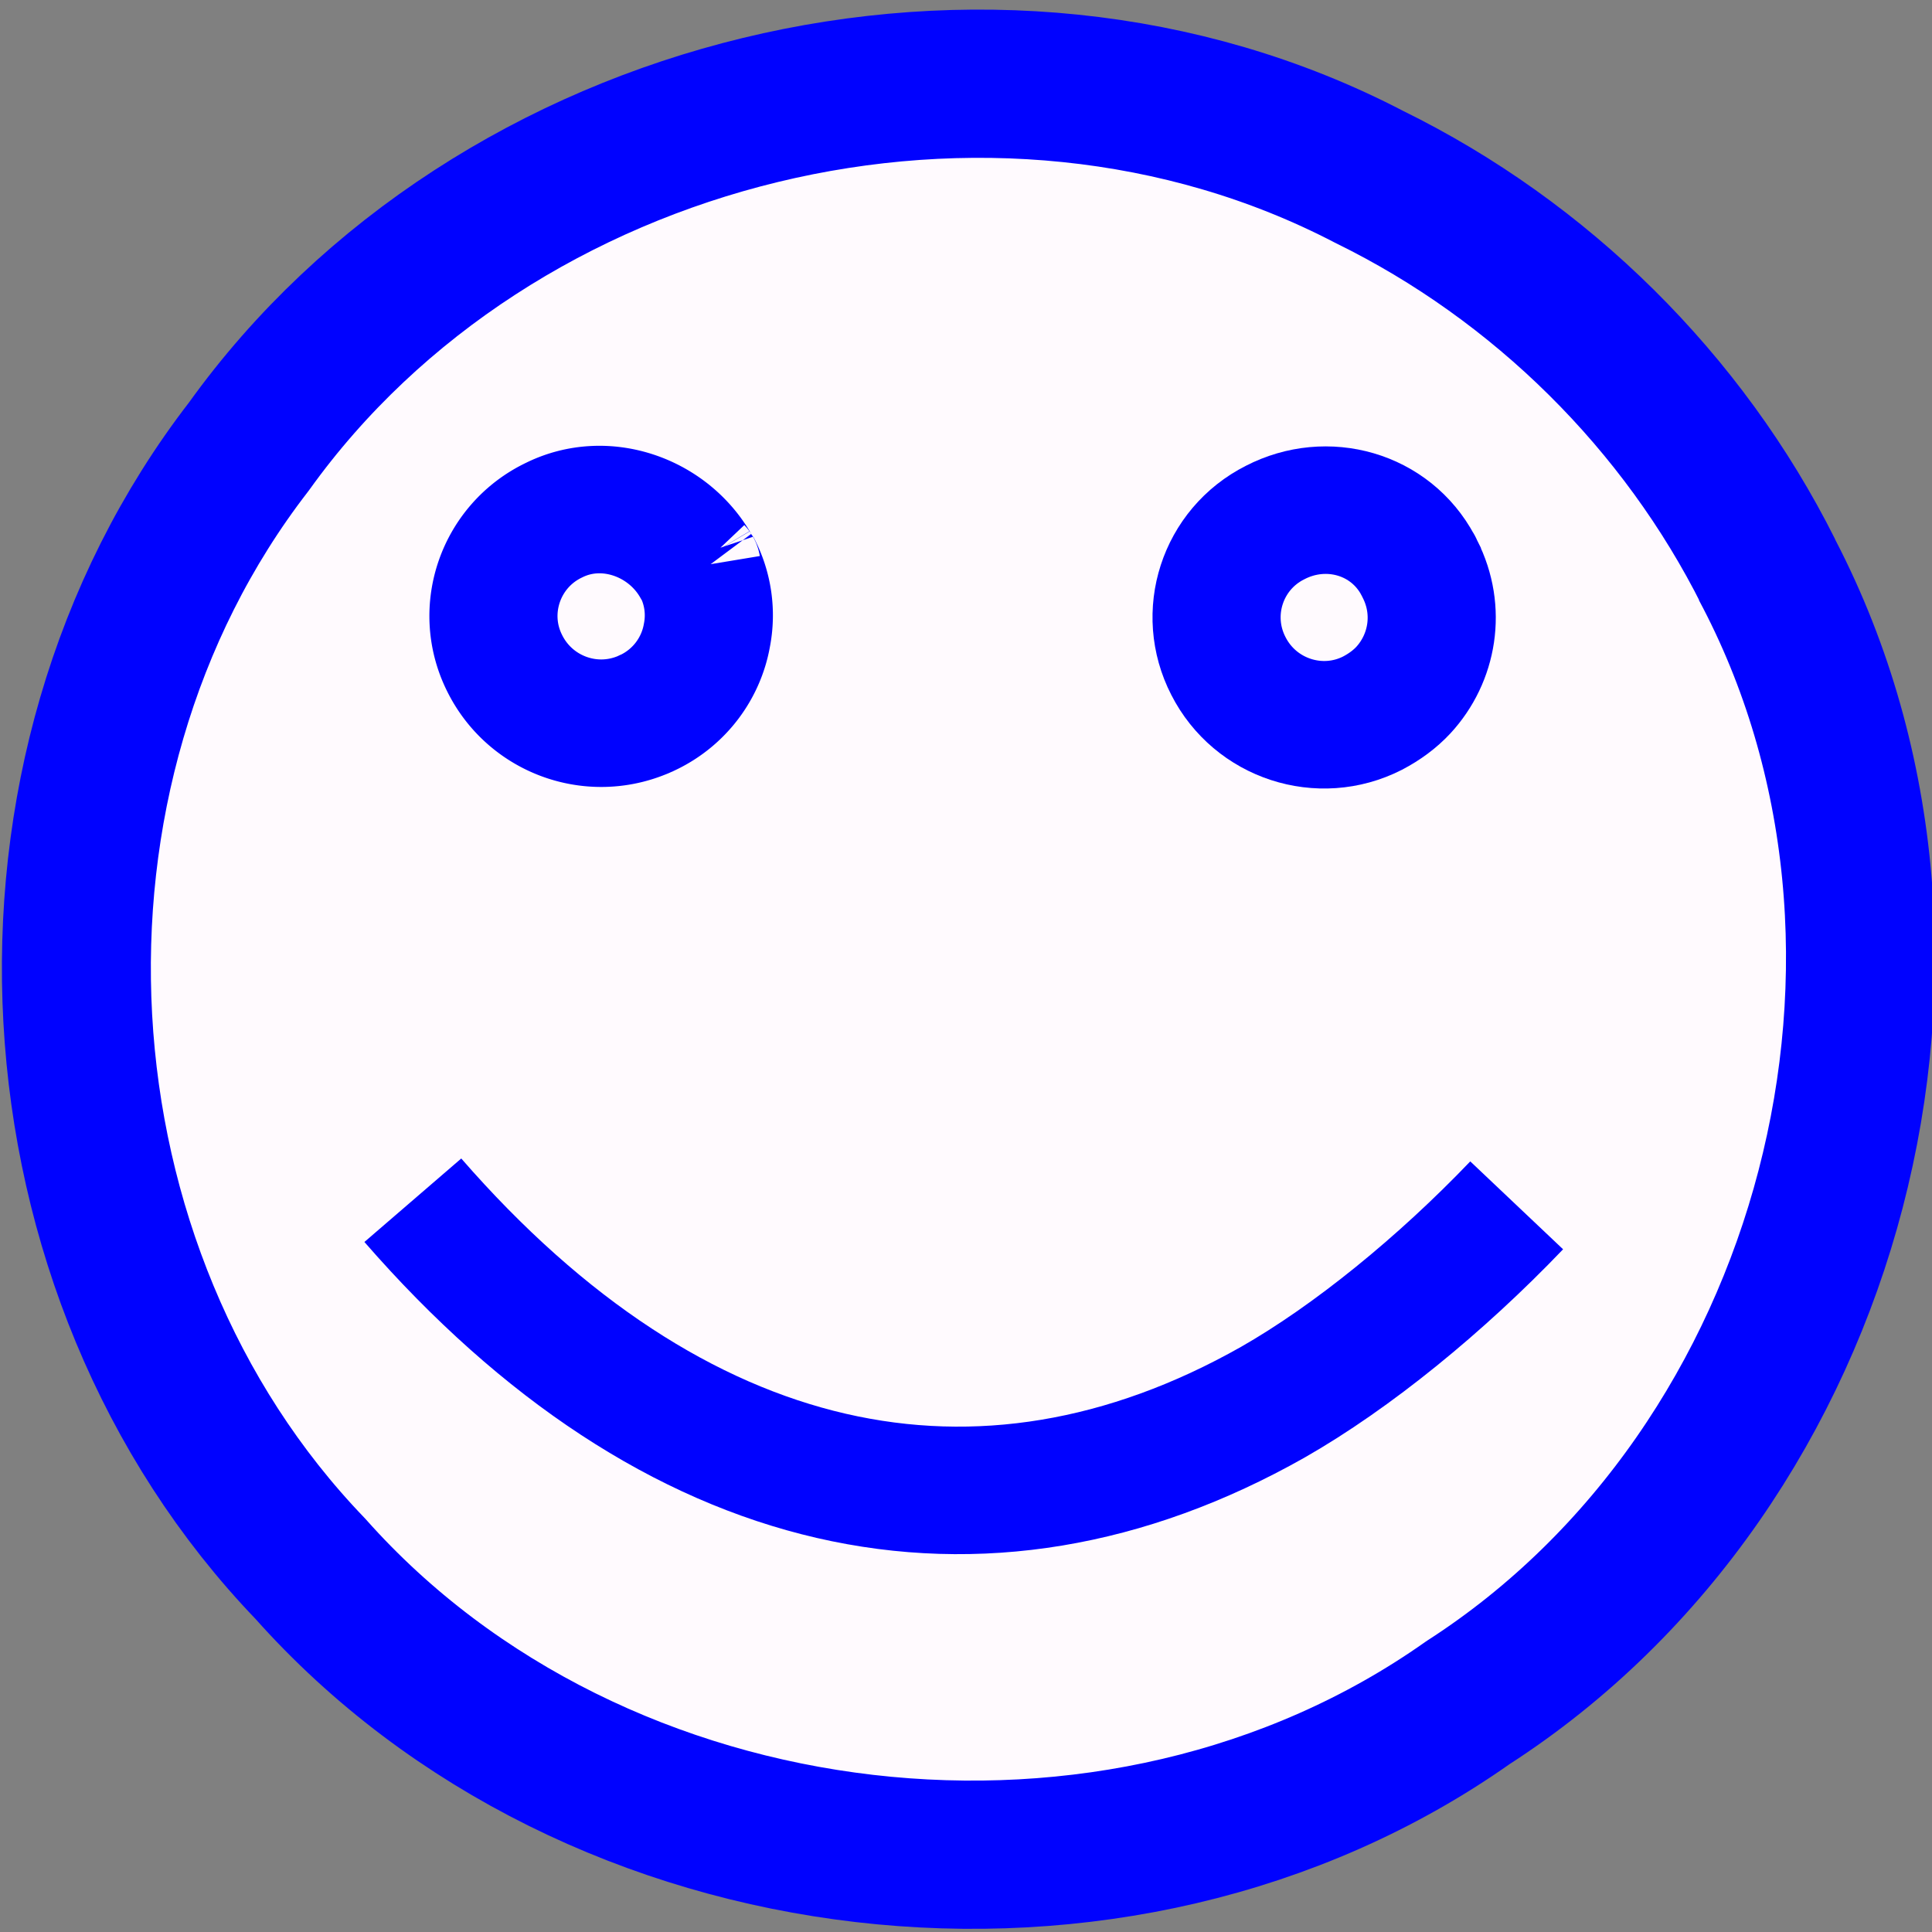
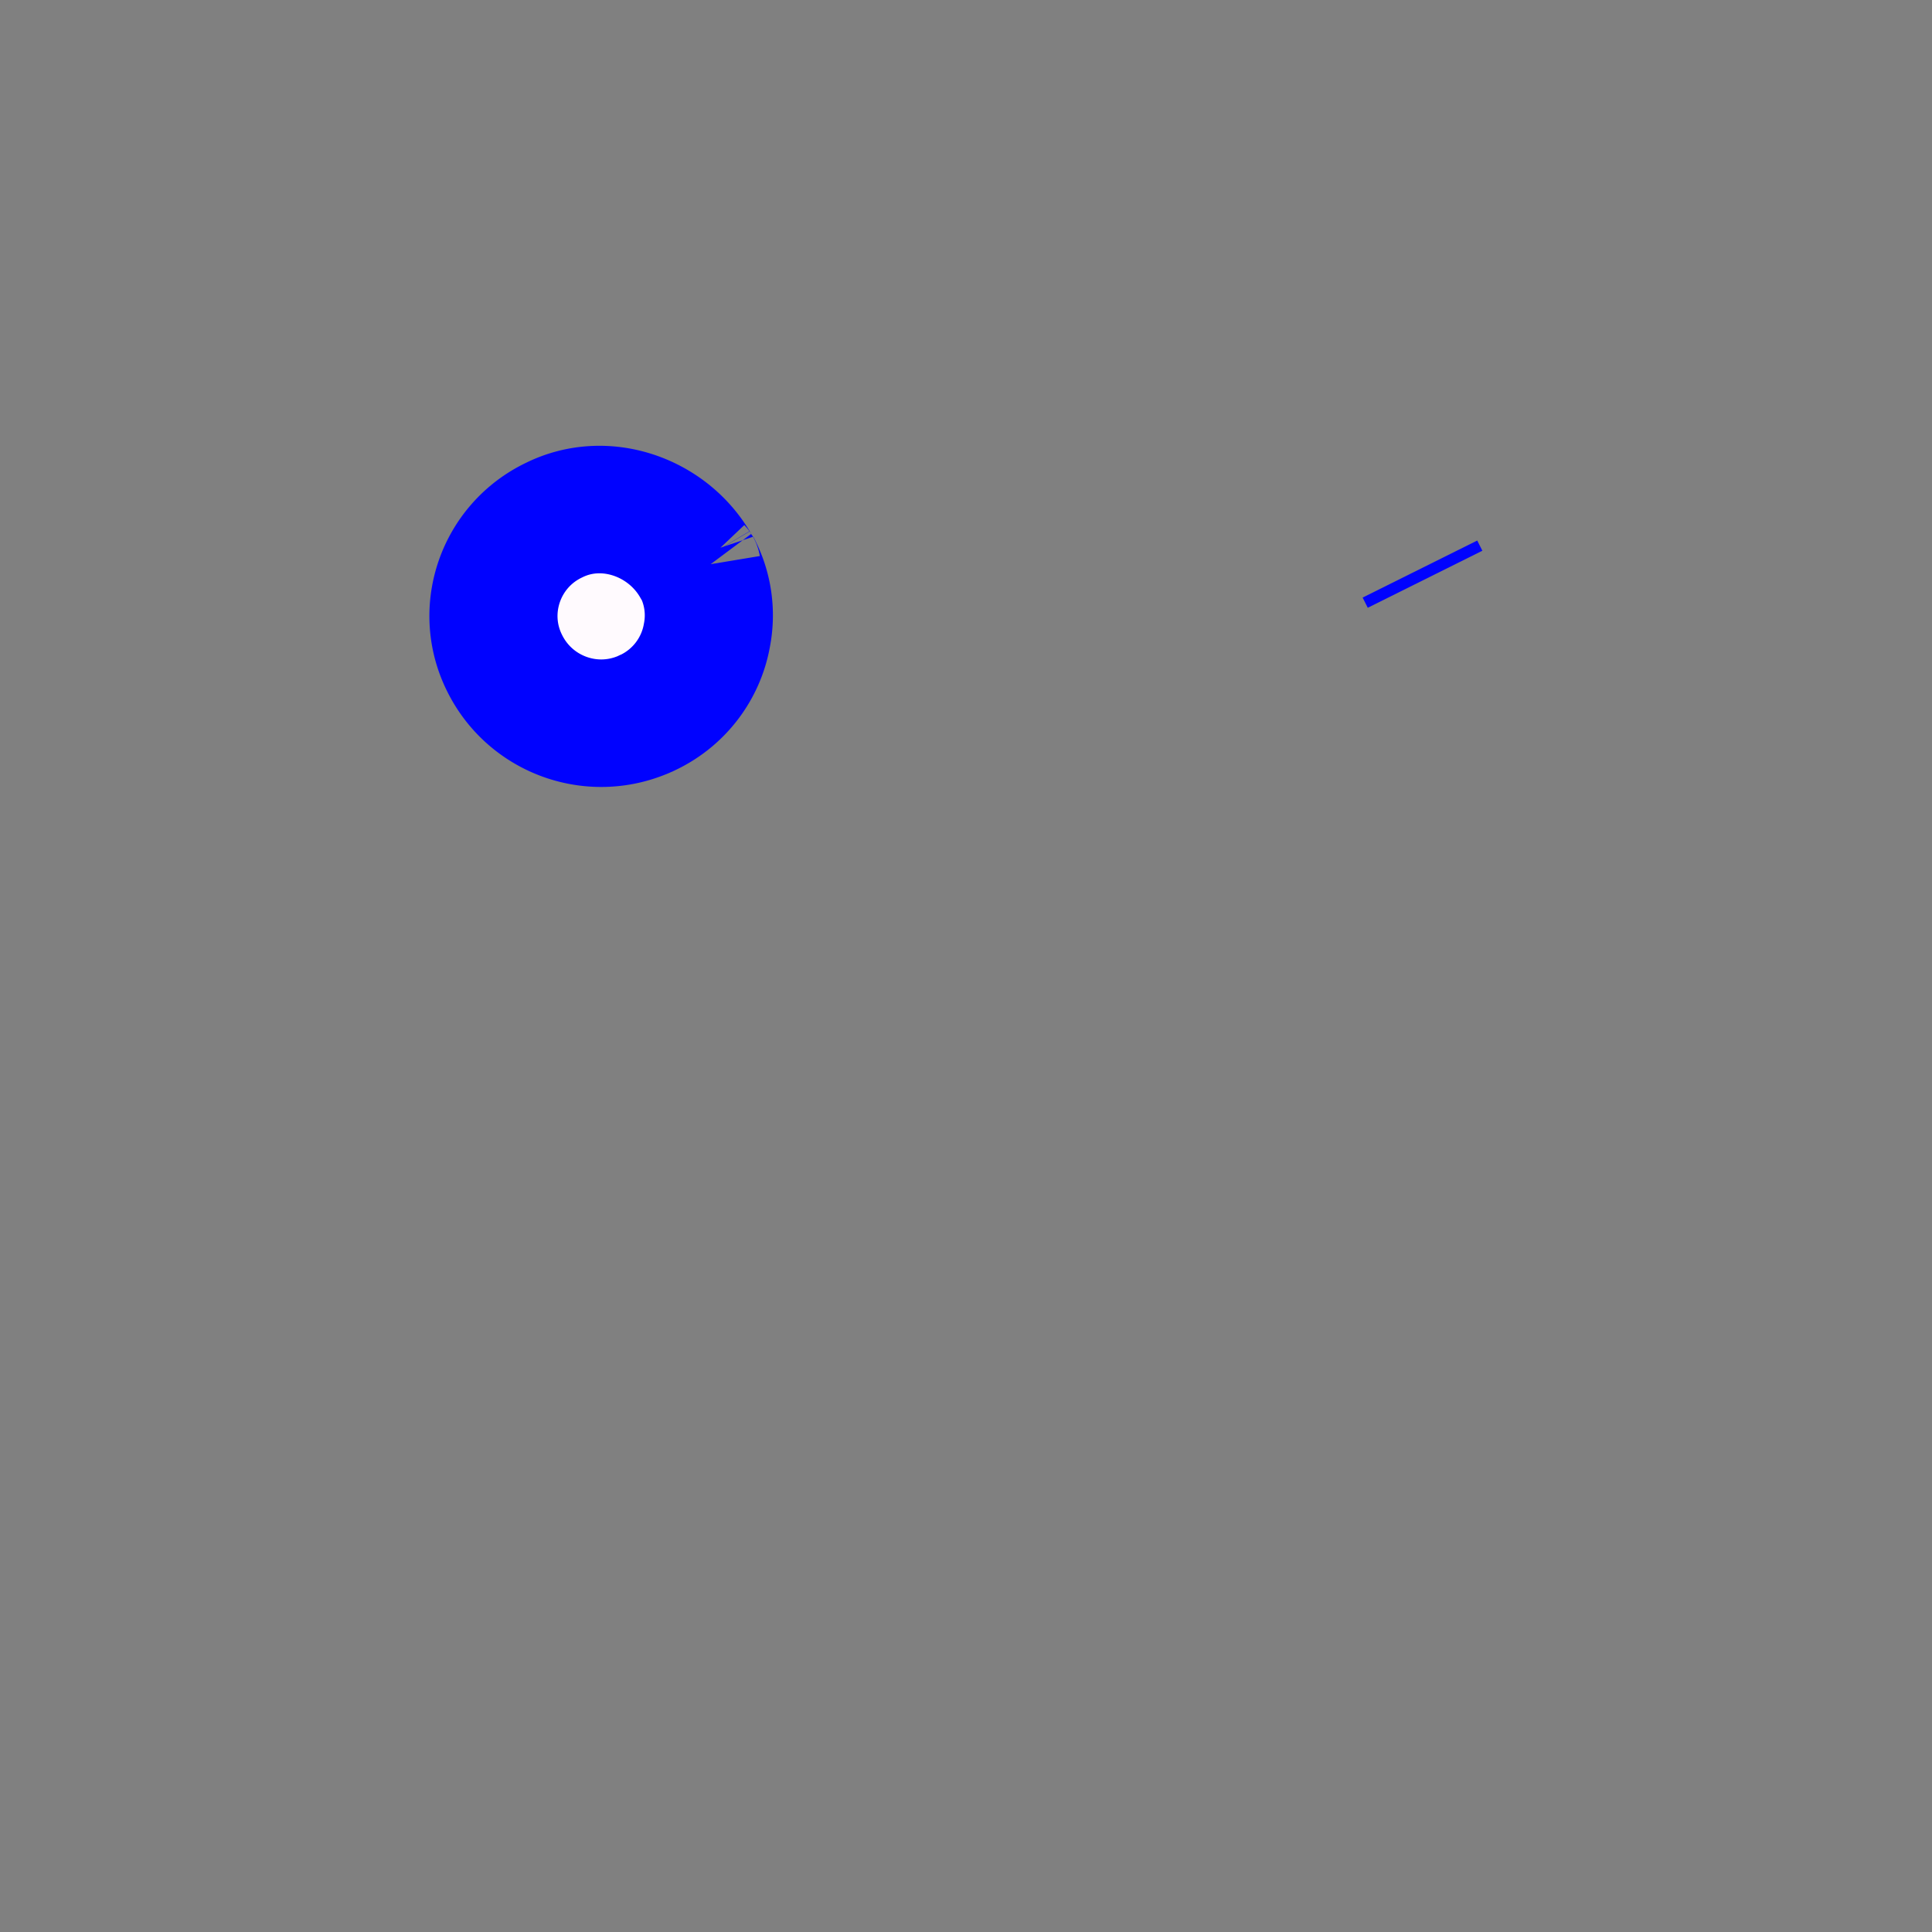
<svg xmlns="http://www.w3.org/2000/svg" viewBox="0 0 50 50" version="1.0">
  <rect x="0" y="0" width="50" height="50" fill="#808080" stroke="none" />
  <g stroke="#0002ff">
-     <path d="M382.55 422.12c3.2 6.01 1.09 14.14-4.63 17.84-5.47 3.88-13.63 2.92-18.07-2.1-4.46-4.66-4.9-12.48-.96-17.6 3.83-5.37 11.63-7.3 17.49-4.23 2.68 1.32 4.9 3.53 6.23 6.2" stroke-linejoin="round" fill-rule="evenodd" stroke-miterlimit="100" stroke-width="2.325" fill="#fffafe" transform="matrix(1.658 0 0 1.65 -588.6 -681.87)" />
    <path d="M365.9 422.18a.076.076 0 01-.02-.04c.18.34.23.72.16 1.08-.09.51-.42.97-.92 1.21-.03.01-.06.03-.09.04-.82.34-1.76-.02-2.15-.82-.41-.83-.06-1.84.78-2.24.79-.39 1.75-.05 2.19.69.03.05.05.09.08.13" fill-rule="evenodd" stroke-miterlimit="3.8" stroke-width="2" fill="#fffafe" transform="matrix(1.658 0 0 1.65 -588.6 -681.87)" />
-     <path d="M377.17 422.18c.33.65.2 1.4-.26 1.9-.13.14-.29.26-.48.36-.82.42-1.83.09-2.25-.74-.42-.82-.1-1.83.73-2.25.81-.42 1.8-.14 2.23.67 0 0 .01.01.01.02l.08.16" fill-rule="evenodd" stroke-miterlimit="65.1" stroke-width="2" fill="#fffafe" transform="matrix(1.658 0 0 1.65 -588.6 -681.87)" />
-     <path d="M361.45 432.08c4.08 4.71 8.86 5.76 13.42 3.17 1.24-.71 2.63-1.85 3.81-3.09" stroke-miterlimit="4.9" stroke-width="2" fill="none" transform="matrix(1.658 0 0 1.65 -588.6 -681.87)" />
+     <path d="M377.17 422.18l.08.16" fill-rule="evenodd" stroke-miterlimit="65.1" stroke-width="2" fill="#fffafe" transform="matrix(1.658 0 0 1.65 -588.6 -681.87)" />
  </g>
</svg>